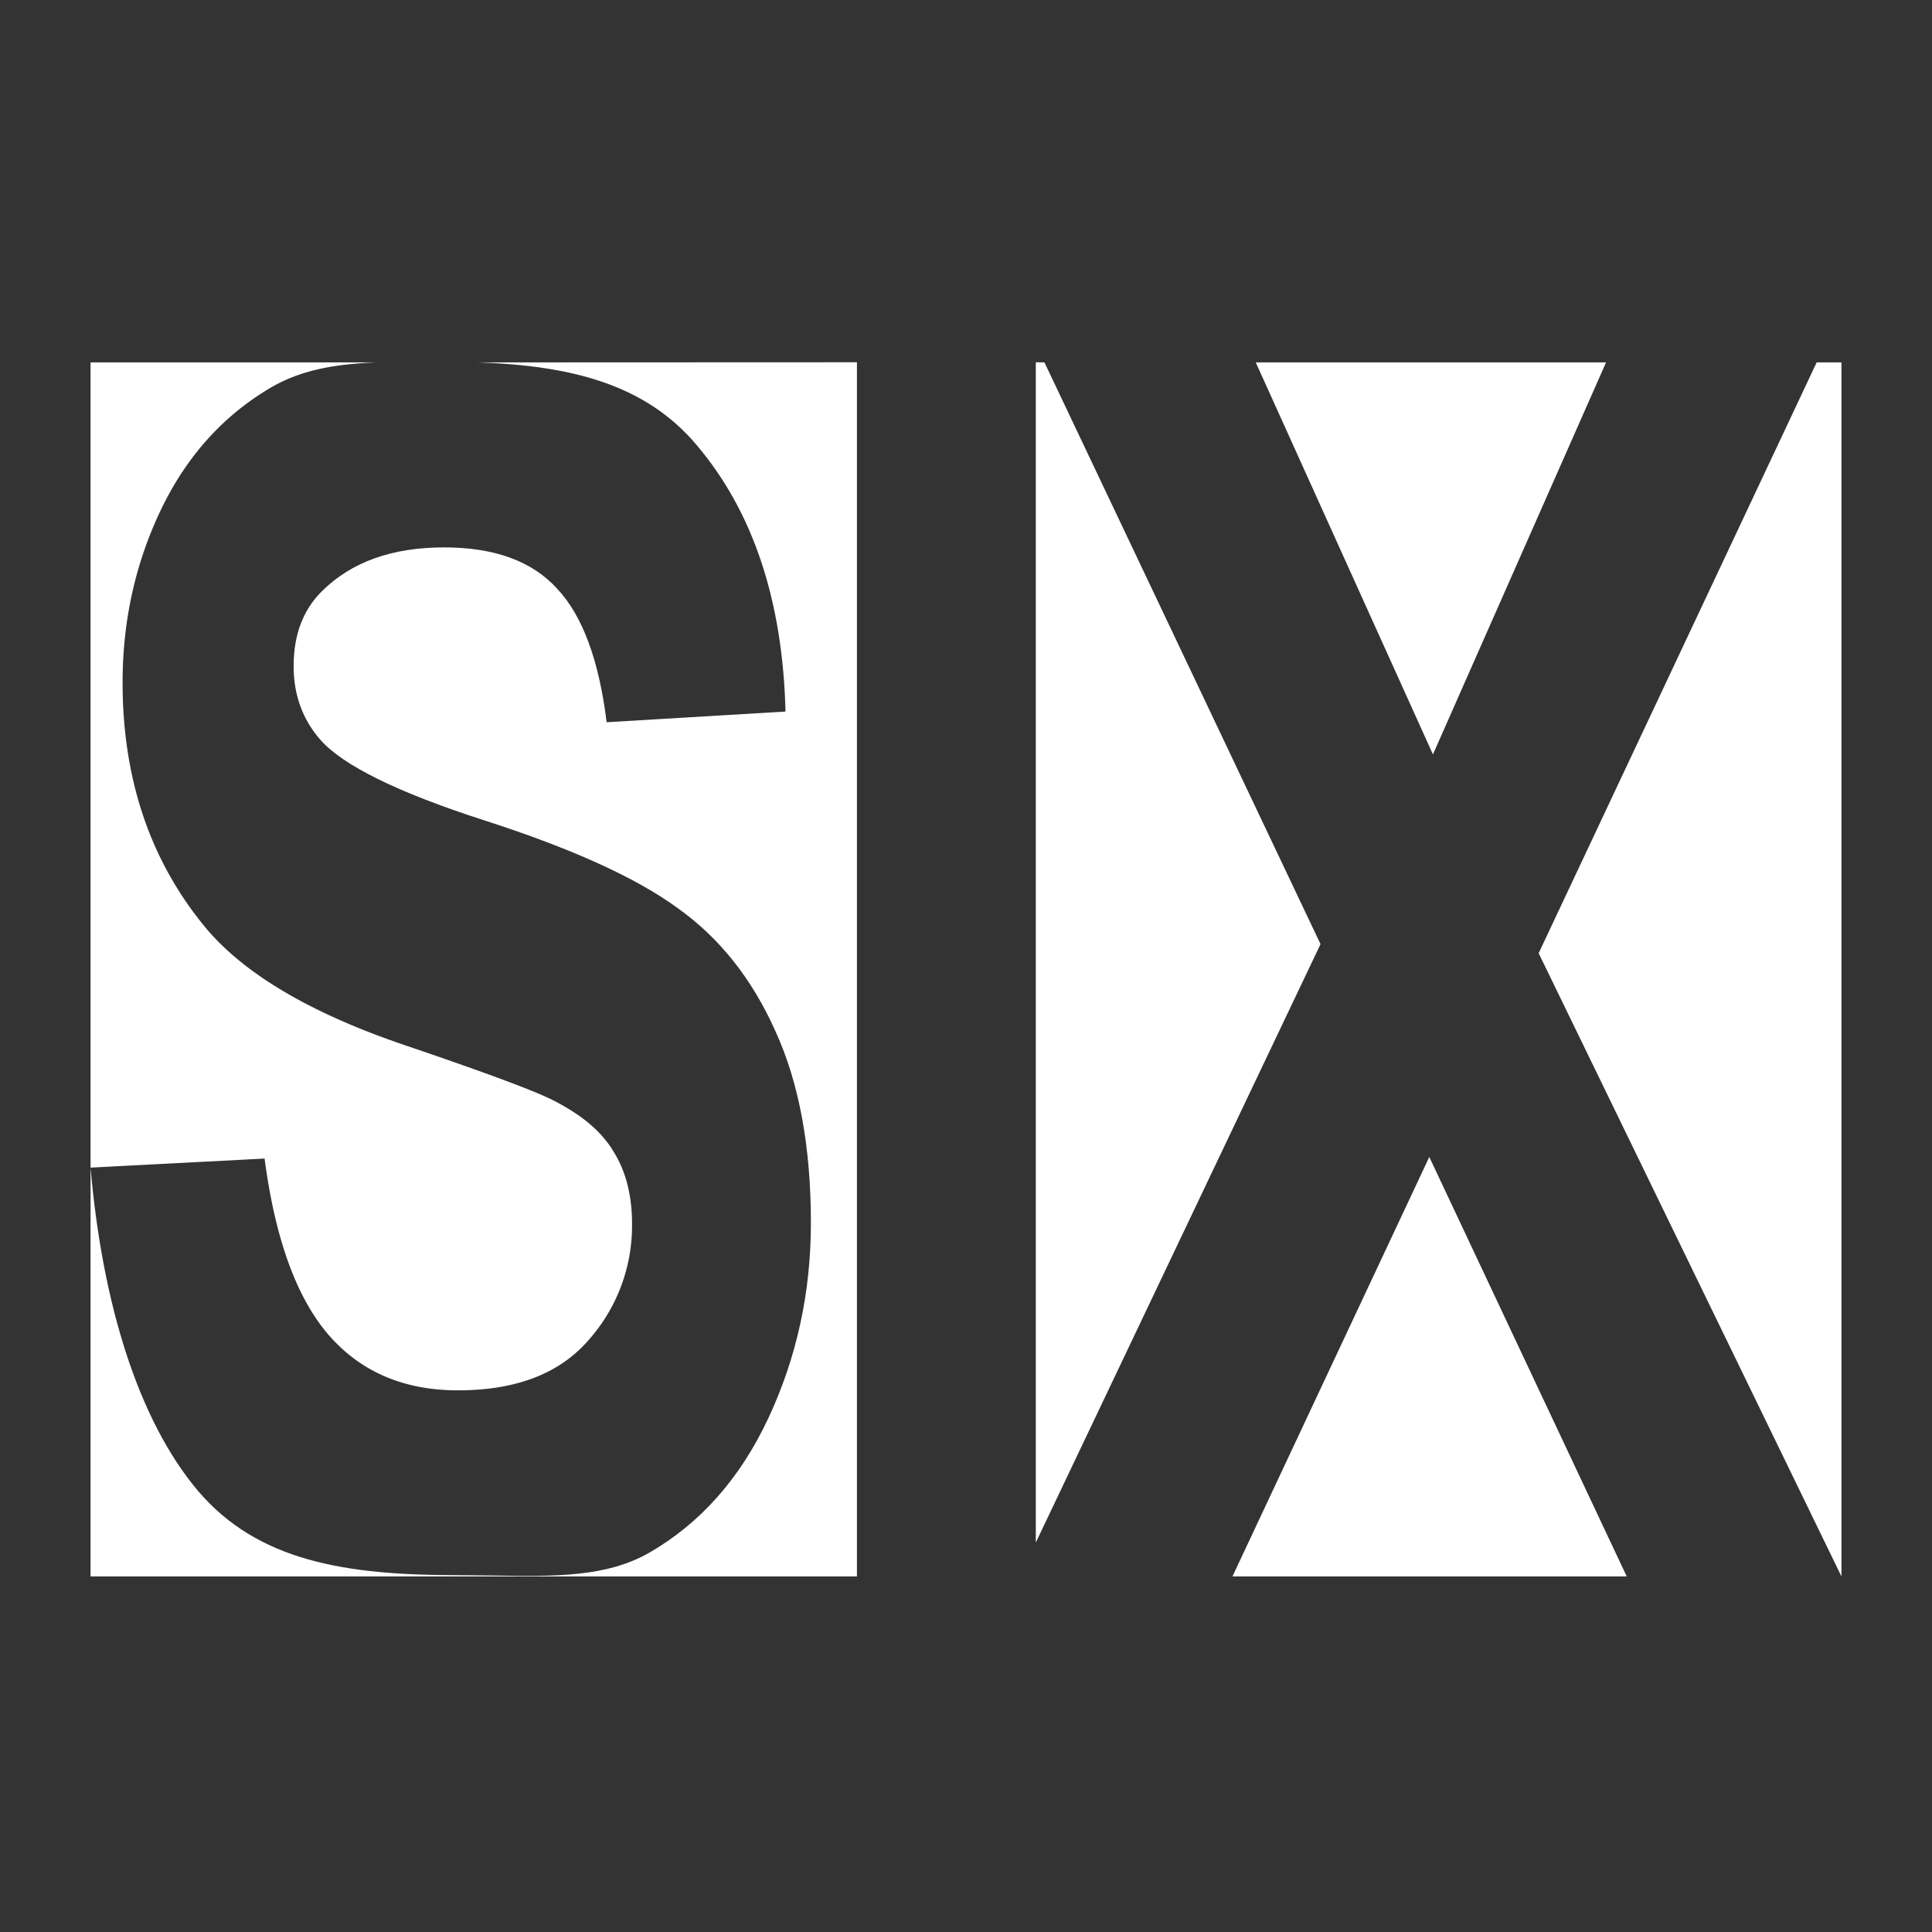
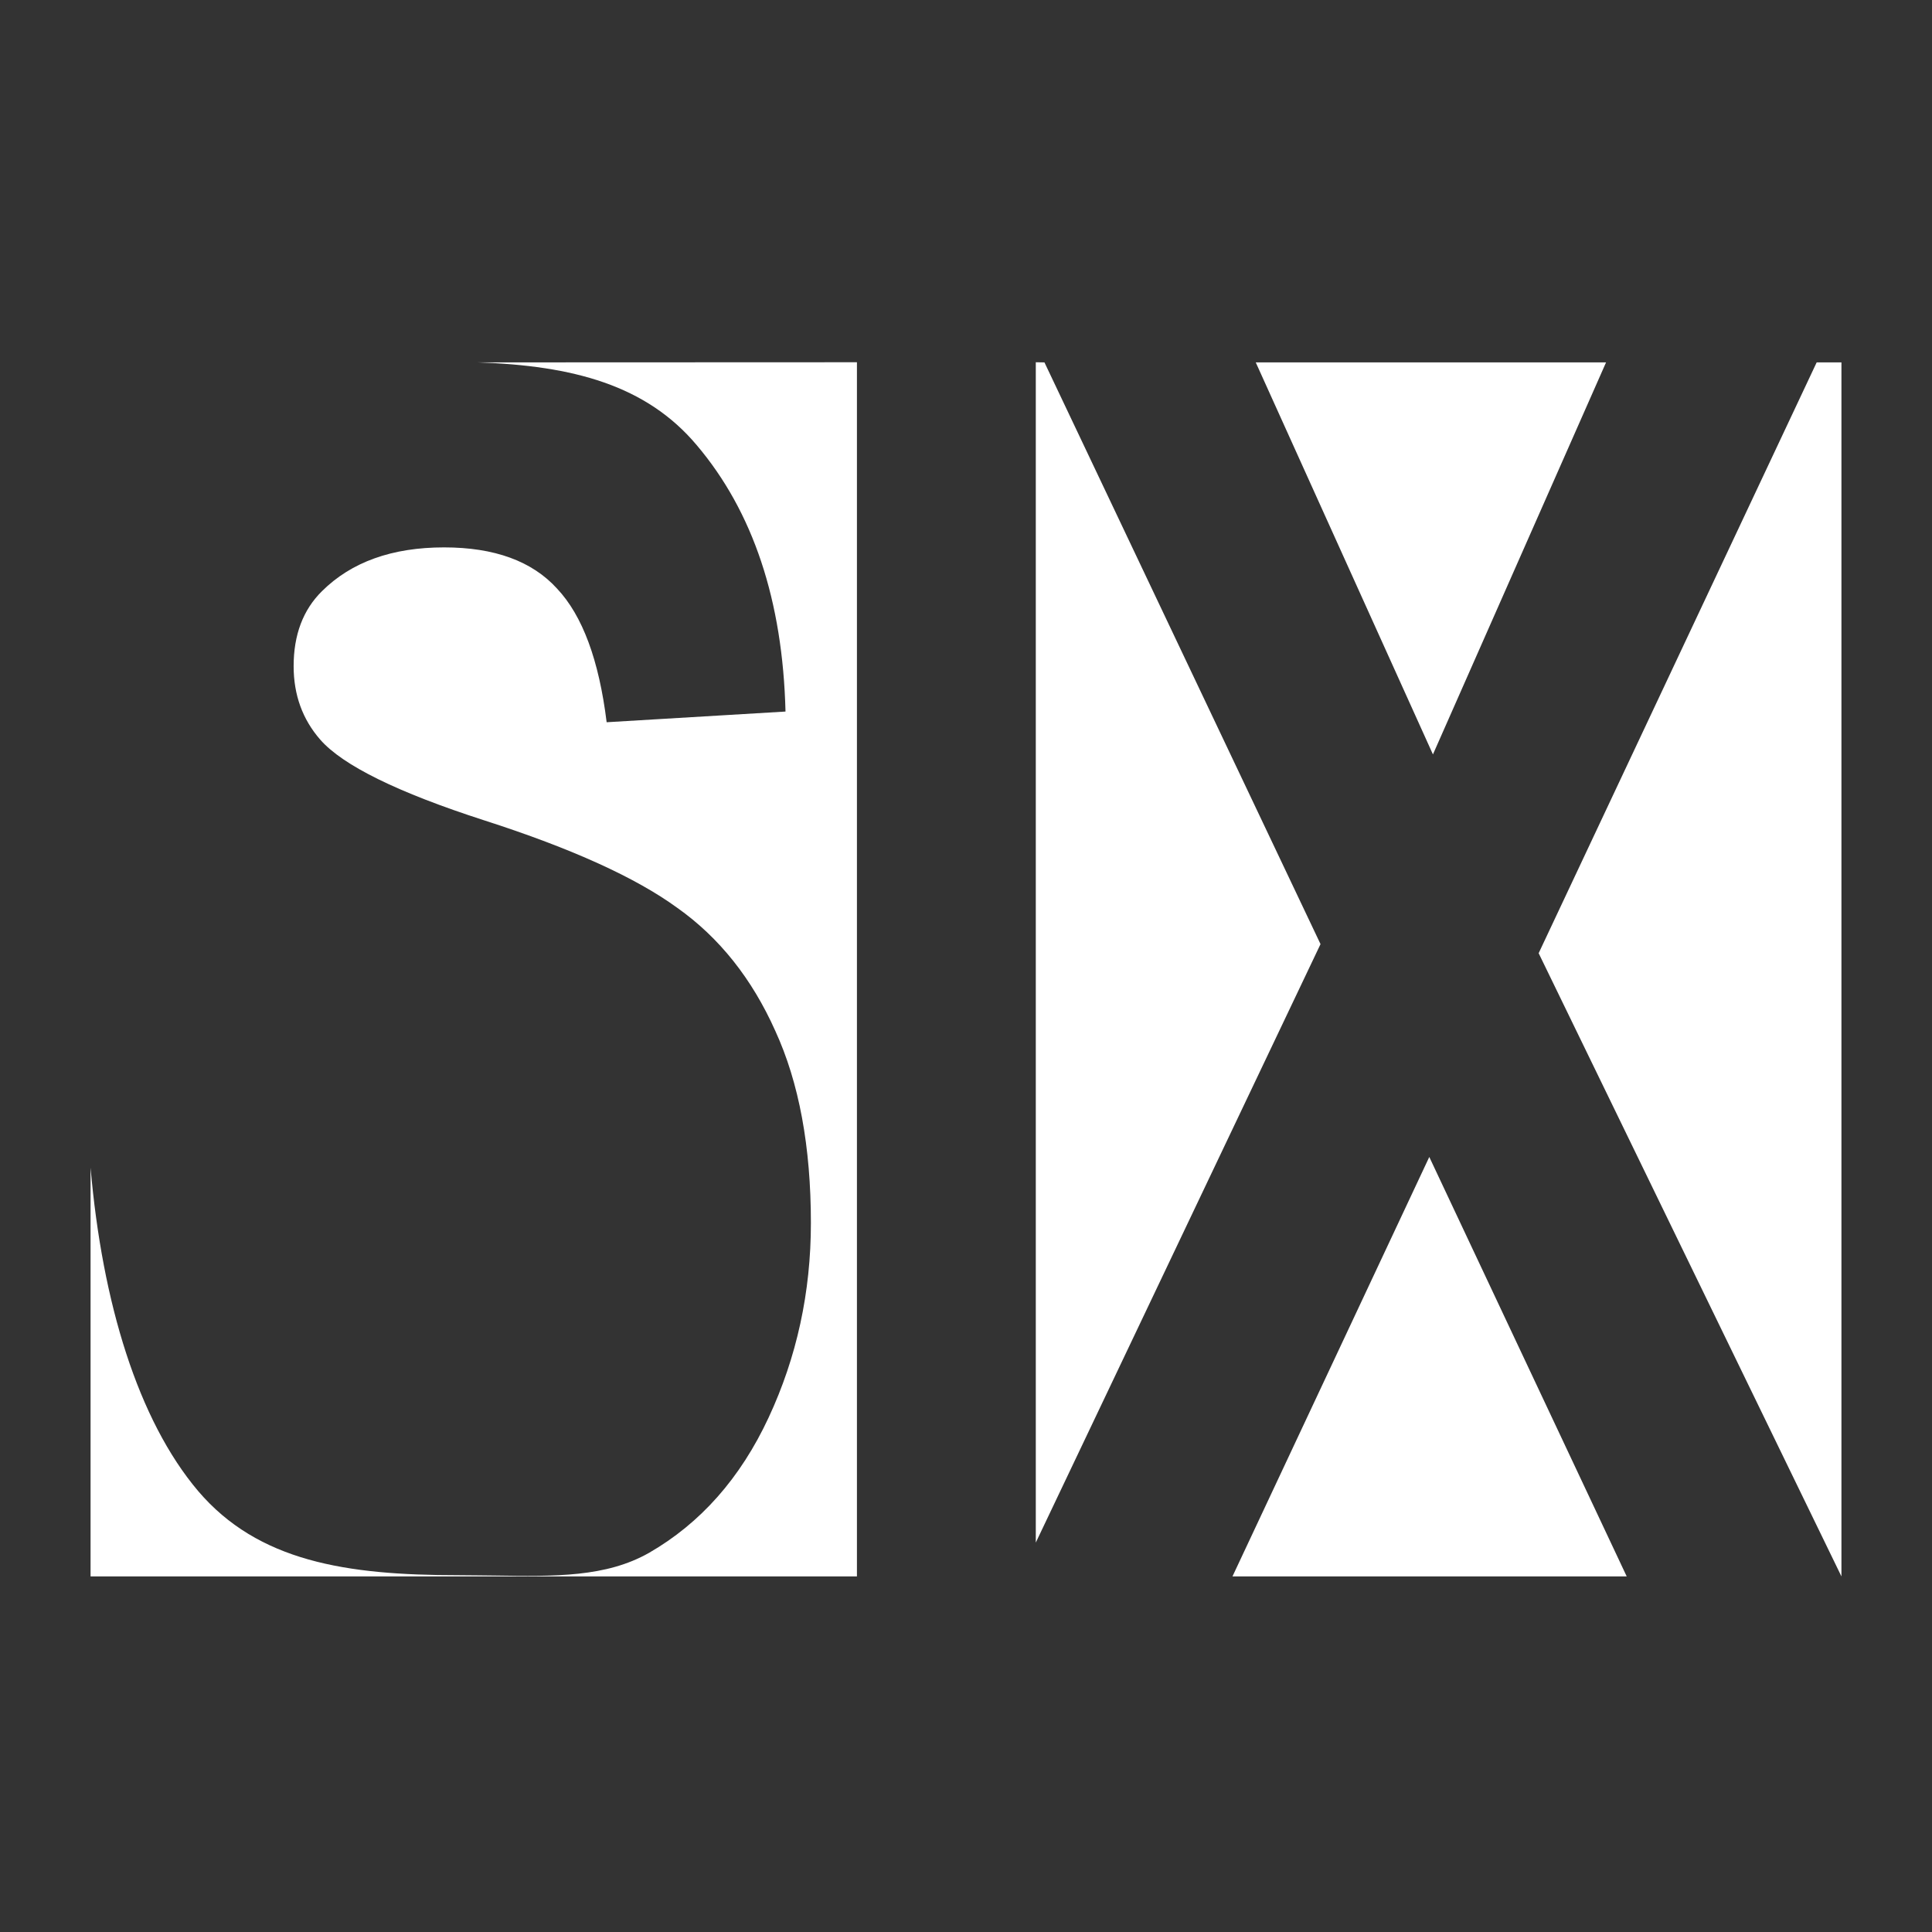
<svg xmlns="http://www.w3.org/2000/svg" width="64" height="64" fill="none">
  <rect width="100%" height="100%" fill="#333333" stroke="none" />
-   <path fill="#fff" d="m3 38.679 5.765-.3c.347 2.642 1.048 4.583 2.102 5.82 1.068 1.24 2.503 1.858 4.304 1.858 1.909 0 3.343-.545 4.304-1.64a5.7 5.7 0 0 0 1.462-3.879c0-.946-.207-1.748-.621-2.404a2.944 2.944 0 0 0-.181-.27l-.117-.147-.118-.135-.09-.096a4.781 4.781 0 0 0-.664-.551 7.237 7.237 0 0 0-.952-.55c-.694-.327-2.275-.91-4.744-1.748-3.177-1.075-5.405-2.396-6.687-3.963-1.801-2.203-2.702-4.89-2.702-8.06 0-2.041.42-3.943 1.261-5.71.854-1.786 2.075-3.143 3.664-4.073 1.036-.602 2.206-.778 3.513-.827H3V38.68Z" />
  <path fill="#fff" d="M28.387 52.221H3V38.68c.387 4.482 1.575 8.363 3.563 10.712 1.989 2.332 4.898 2.788 8.608 2.788l.686.006.542.006c1.997.03 3.673.056 5.098-.75 1.708-.983 3.03-2.477 3.964-4.482.934-2.003 1.401-4.153 1.401-6.449 0-2.53-.394-4.652-1.181-6.365-.774-1.73-1.855-3.088-3.243-4.071-1.375-1.003-3.503-1.969-6.386-2.896-2.883-.93-4.698-1.824-5.445-2.679-.587-.673-.88-1.485-.88-2.432 0-1.039.313-1.868.94-2.486.974-.966 2.322-1.449 4.044-1.449 1.668 0 2.916.455 3.743 1.366.841.893 1.388 2.368 1.642 4.426l5.925-.354c-.093-3.679-1.074-6.622-2.942-8.826-1.673-1.987-4.094-2.633-7.255-2.74L28.387 12v40.221ZM40.827 52.221h13.06l-6.54-13.895-6.52 13.895ZM34.312 12v39.1l9.432-19.825-9.145-19.27-.287-.005ZM41.598 12.004l5.87 12.987 5.735-12.987H41.598ZM60.18 12.004l-9.21 19.572L61 52.221V12.004h-.82Z" />
</svg>